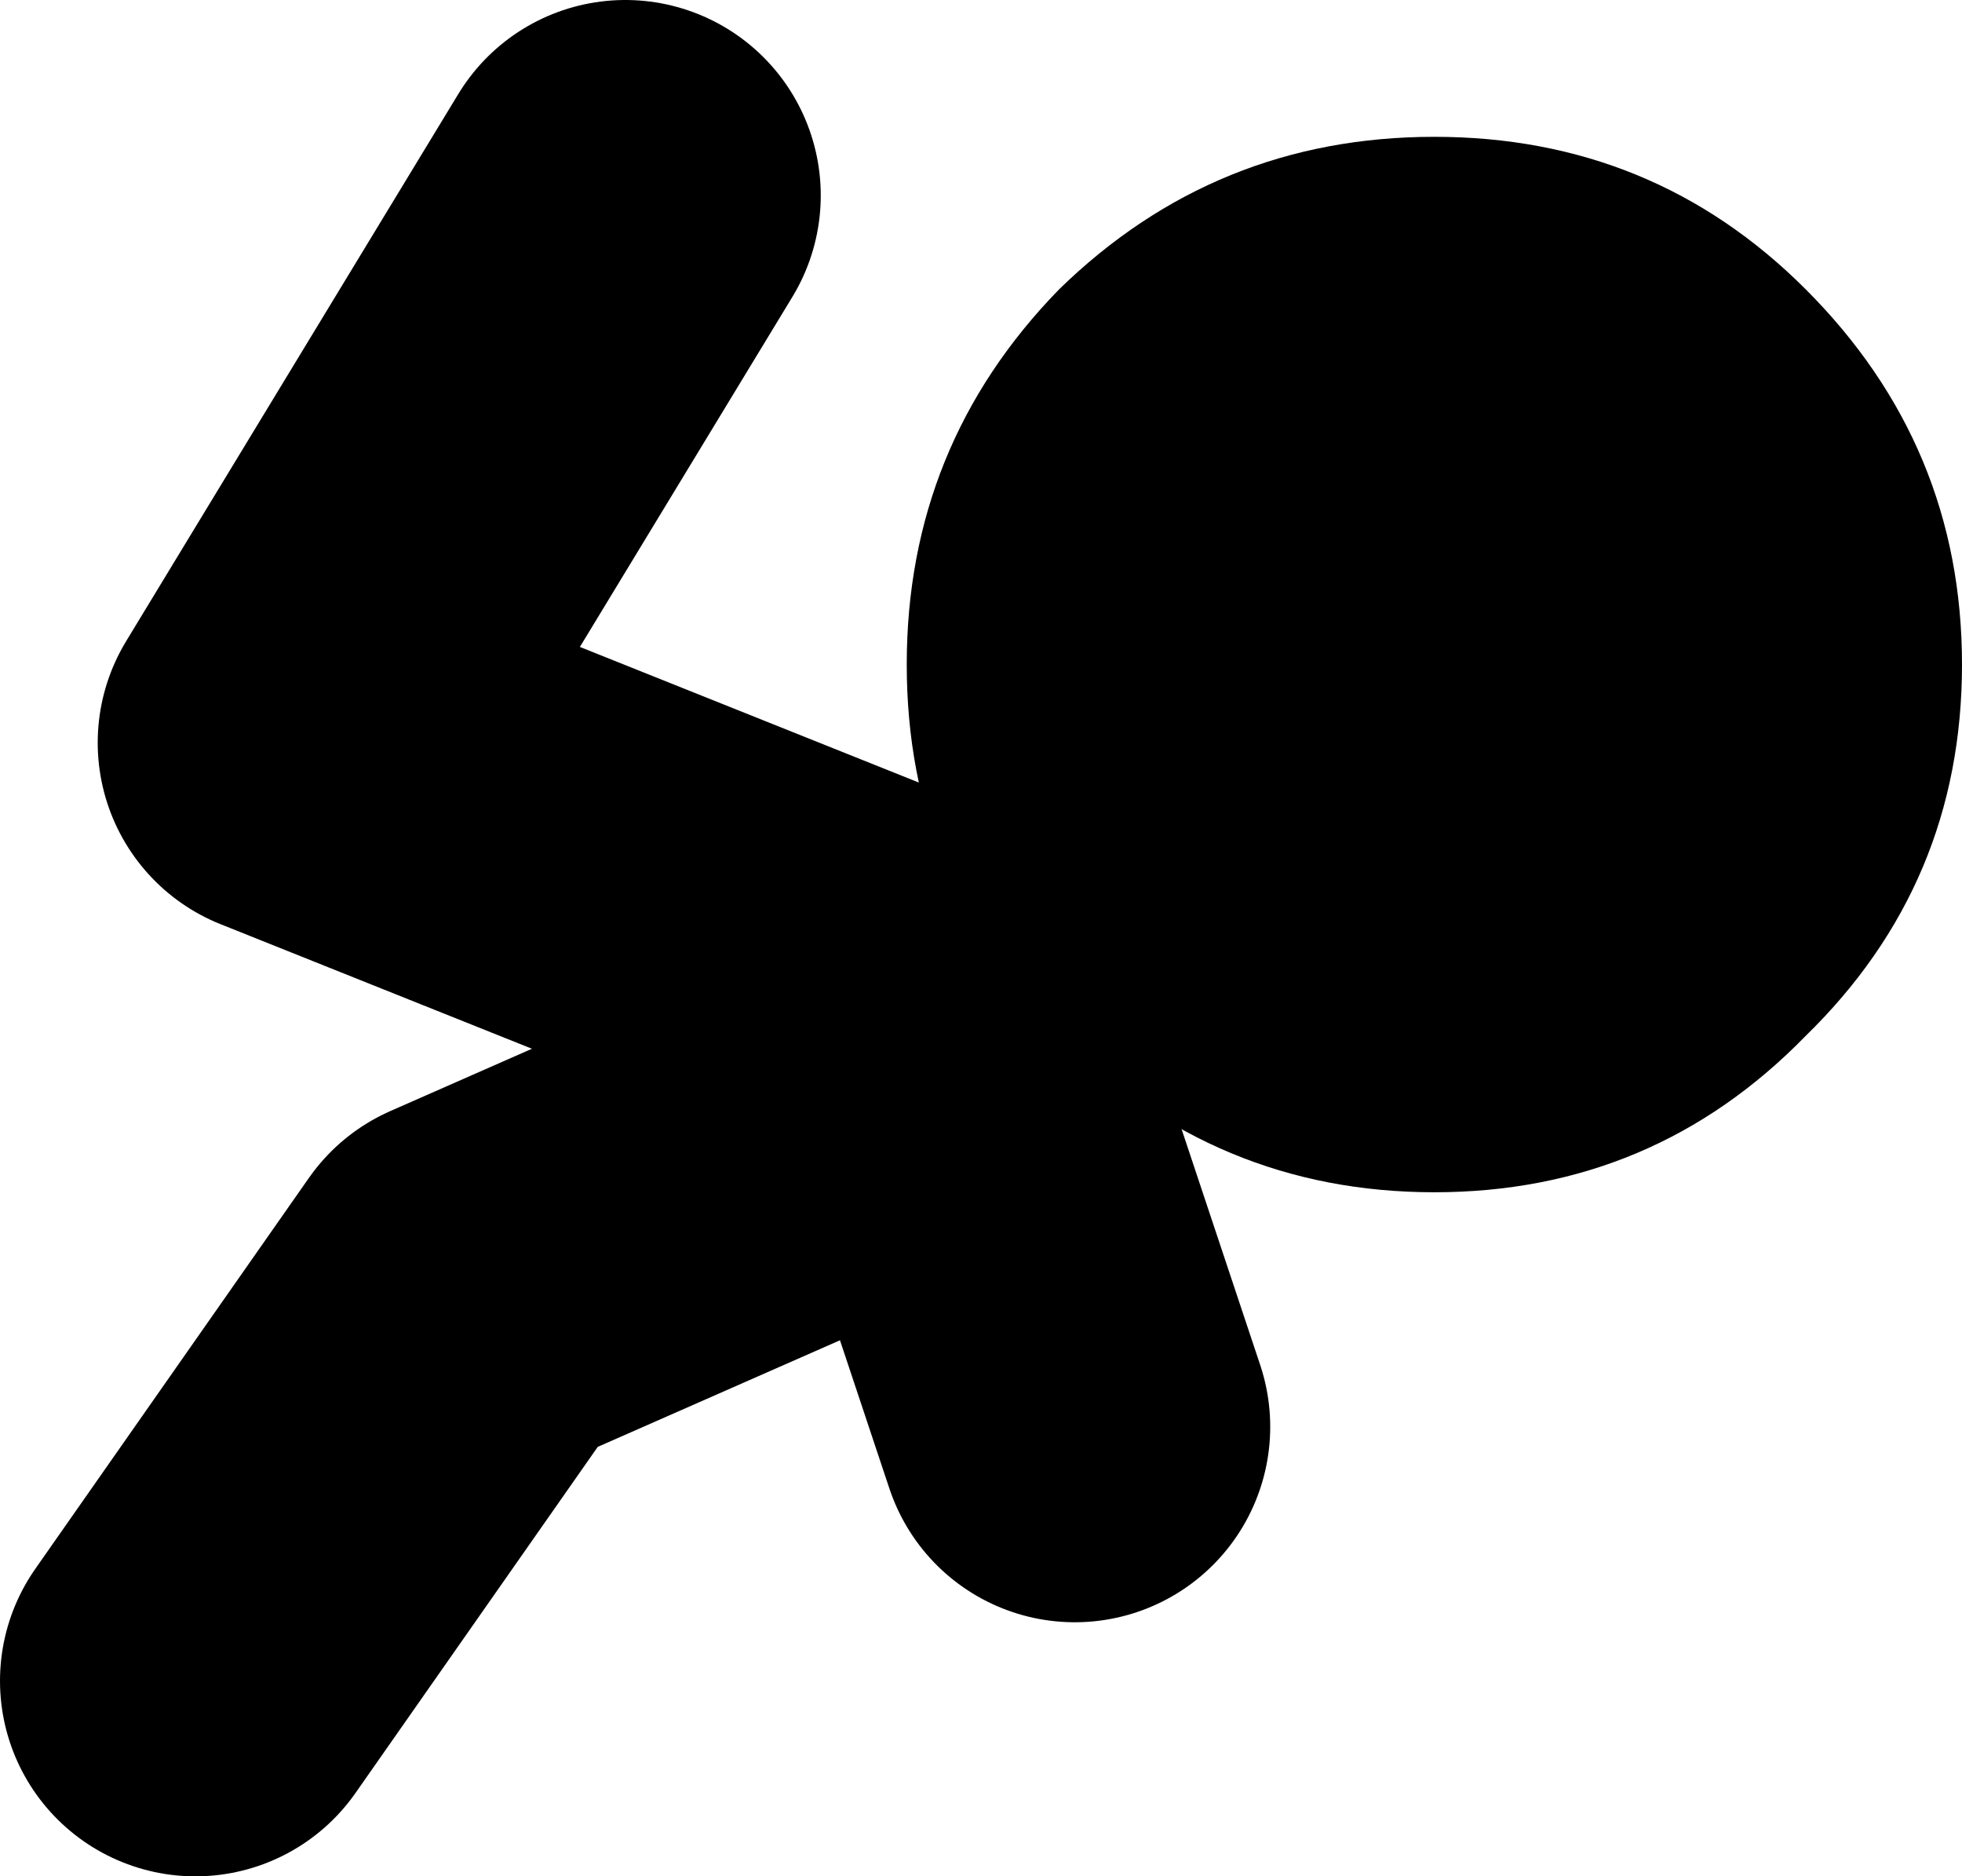
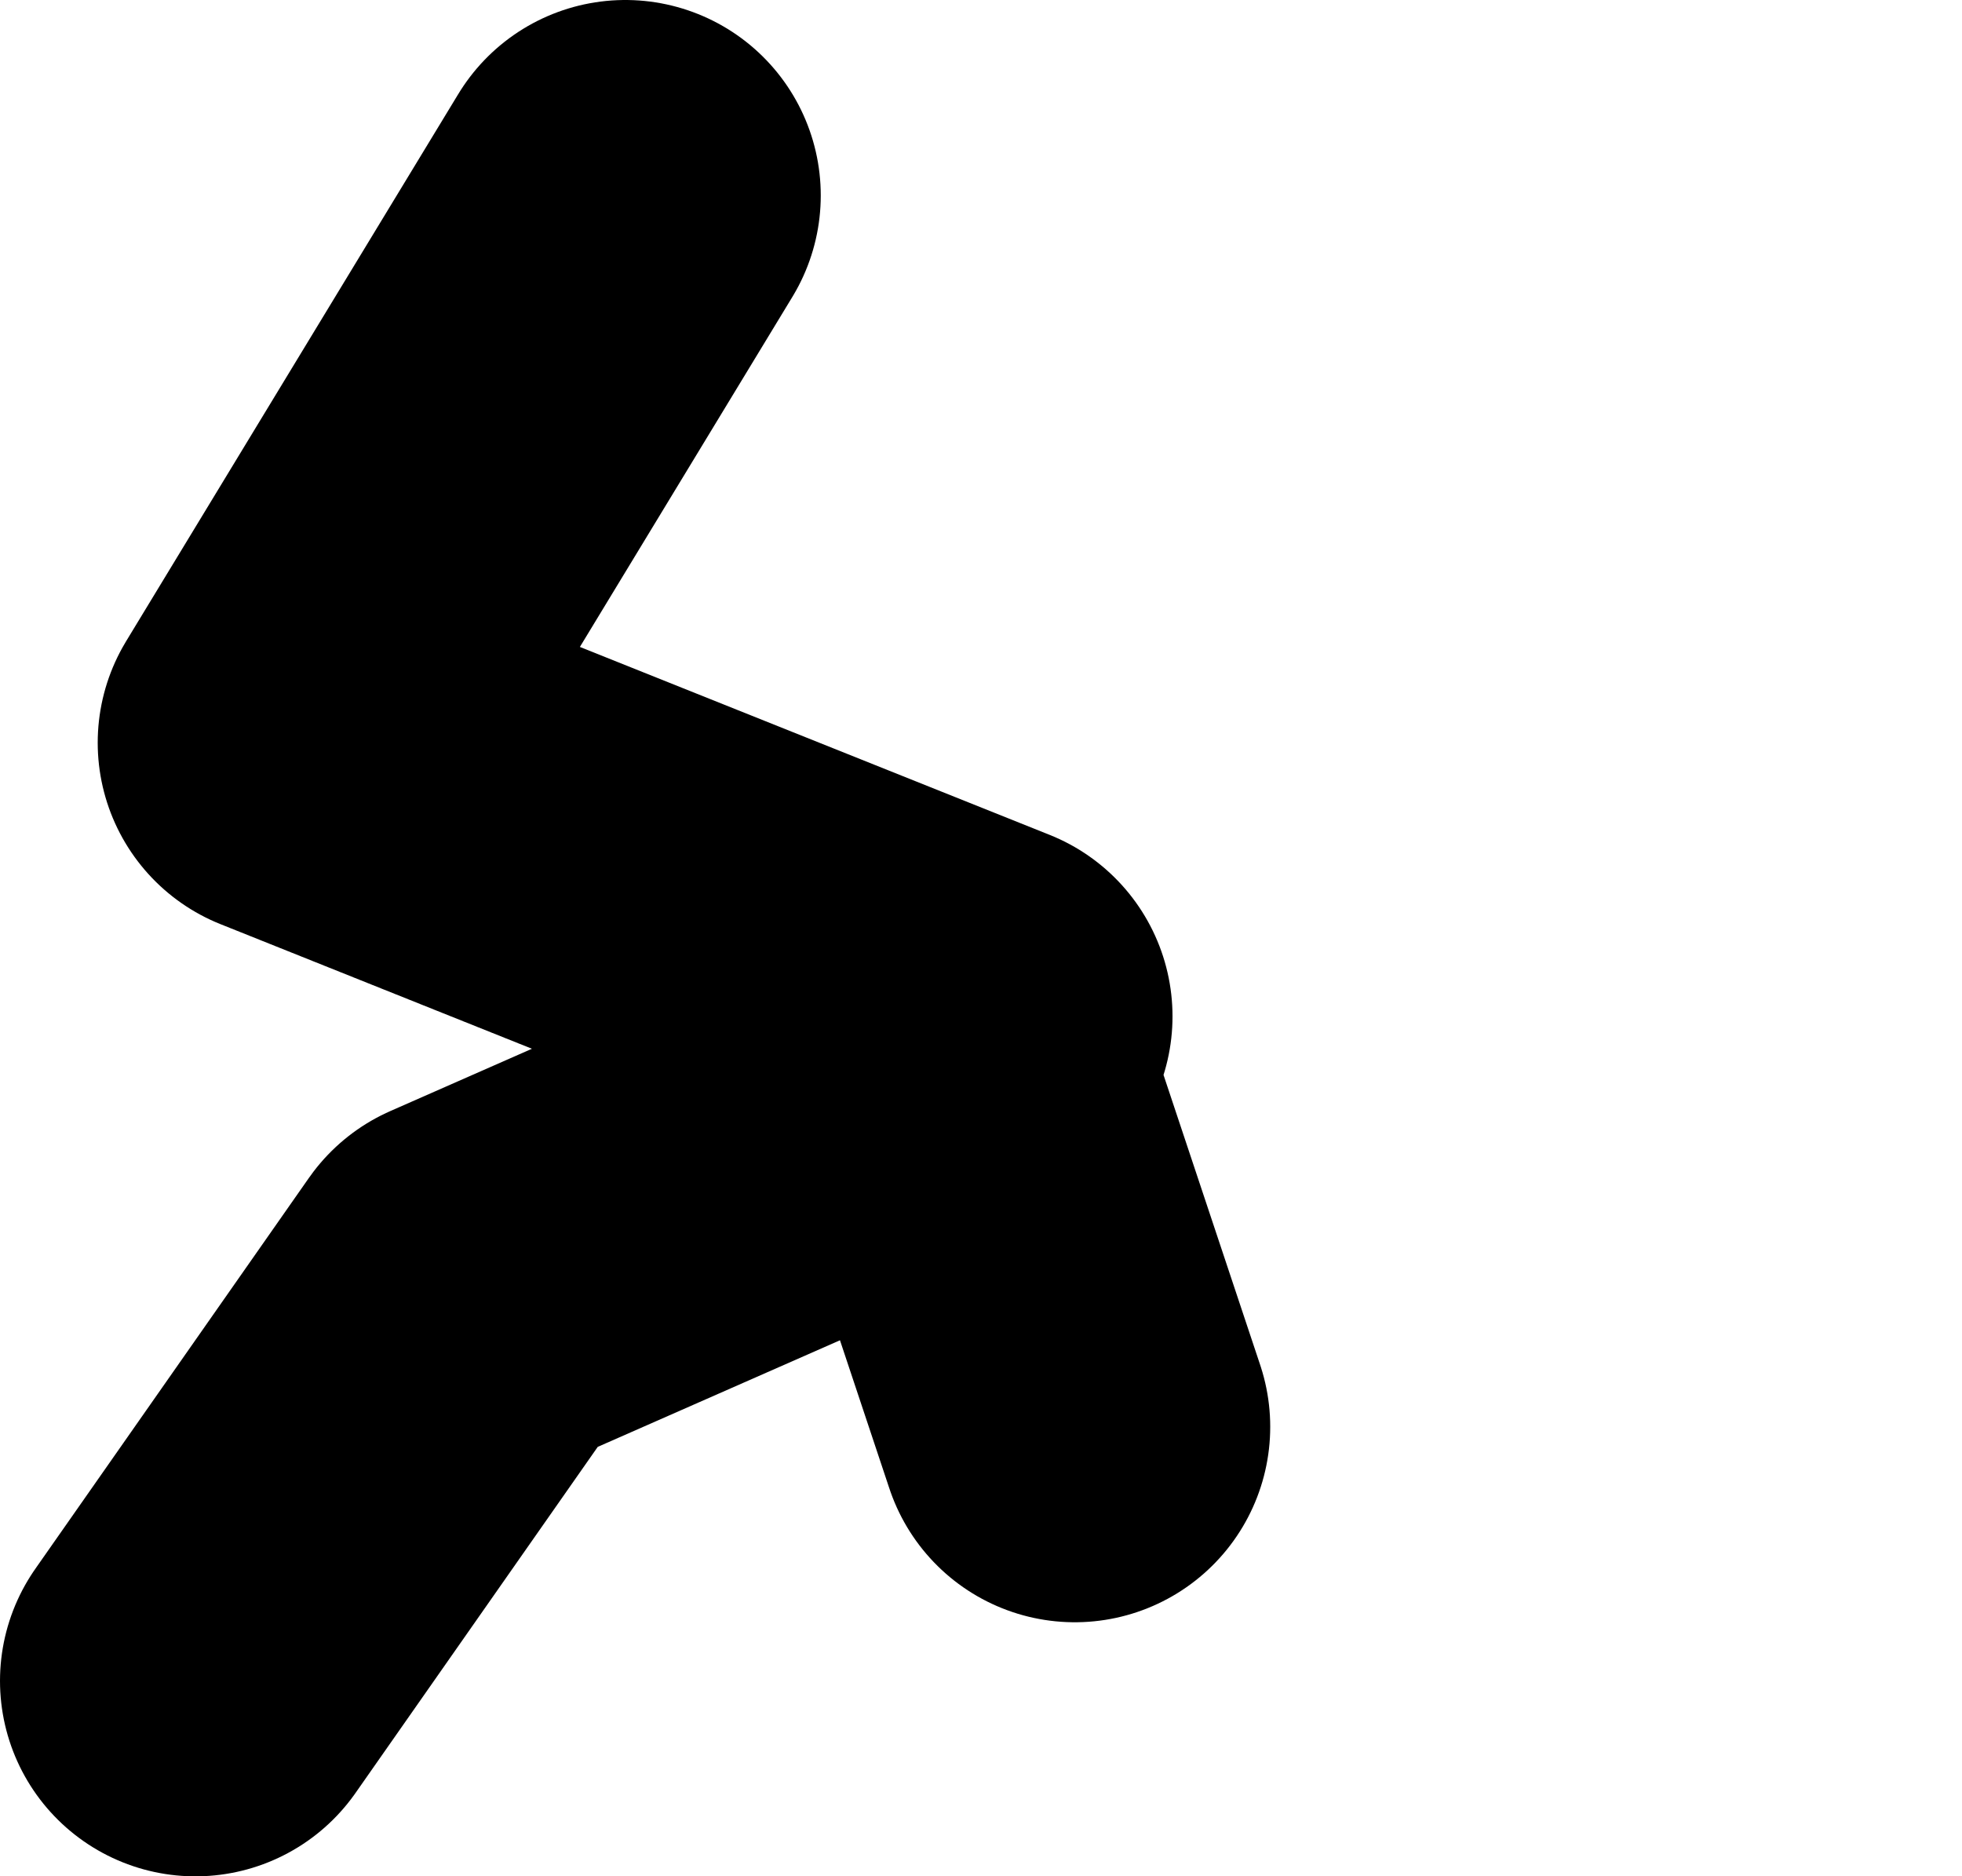
<svg xmlns="http://www.w3.org/2000/svg" height="24.0px" width="25.1px">
  <g transform="matrix(1.0, 0.0, 0.0, 1.0, 3.35, 12.9)">
    <path d="M9.15 0.1 L0.4 -3.4 4.65 -10.4 M-0.85 8.6 L2.65 3.6 8.9 0.85 10.4 5.35" fill="none" stroke="#000000" stroke-linecap="round" stroke-linejoin="round" stroke-width="5.0" />
-     <path d="M10.2 -9.2 Q12.2 -11.15 15.0 -11.15 17.8 -11.15 19.75 -9.2 21.75 -7.2 21.75 -4.4 21.75 -1.6 19.75 0.35 17.8 2.35 15.0 2.35 12.2 2.35 10.2 0.35 8.25 -1.6 8.25 -4.4 8.25 -7.2 10.2 -9.2" fill="#000000" fill-rule="evenodd" stroke="none" />
  </g>
</svg>